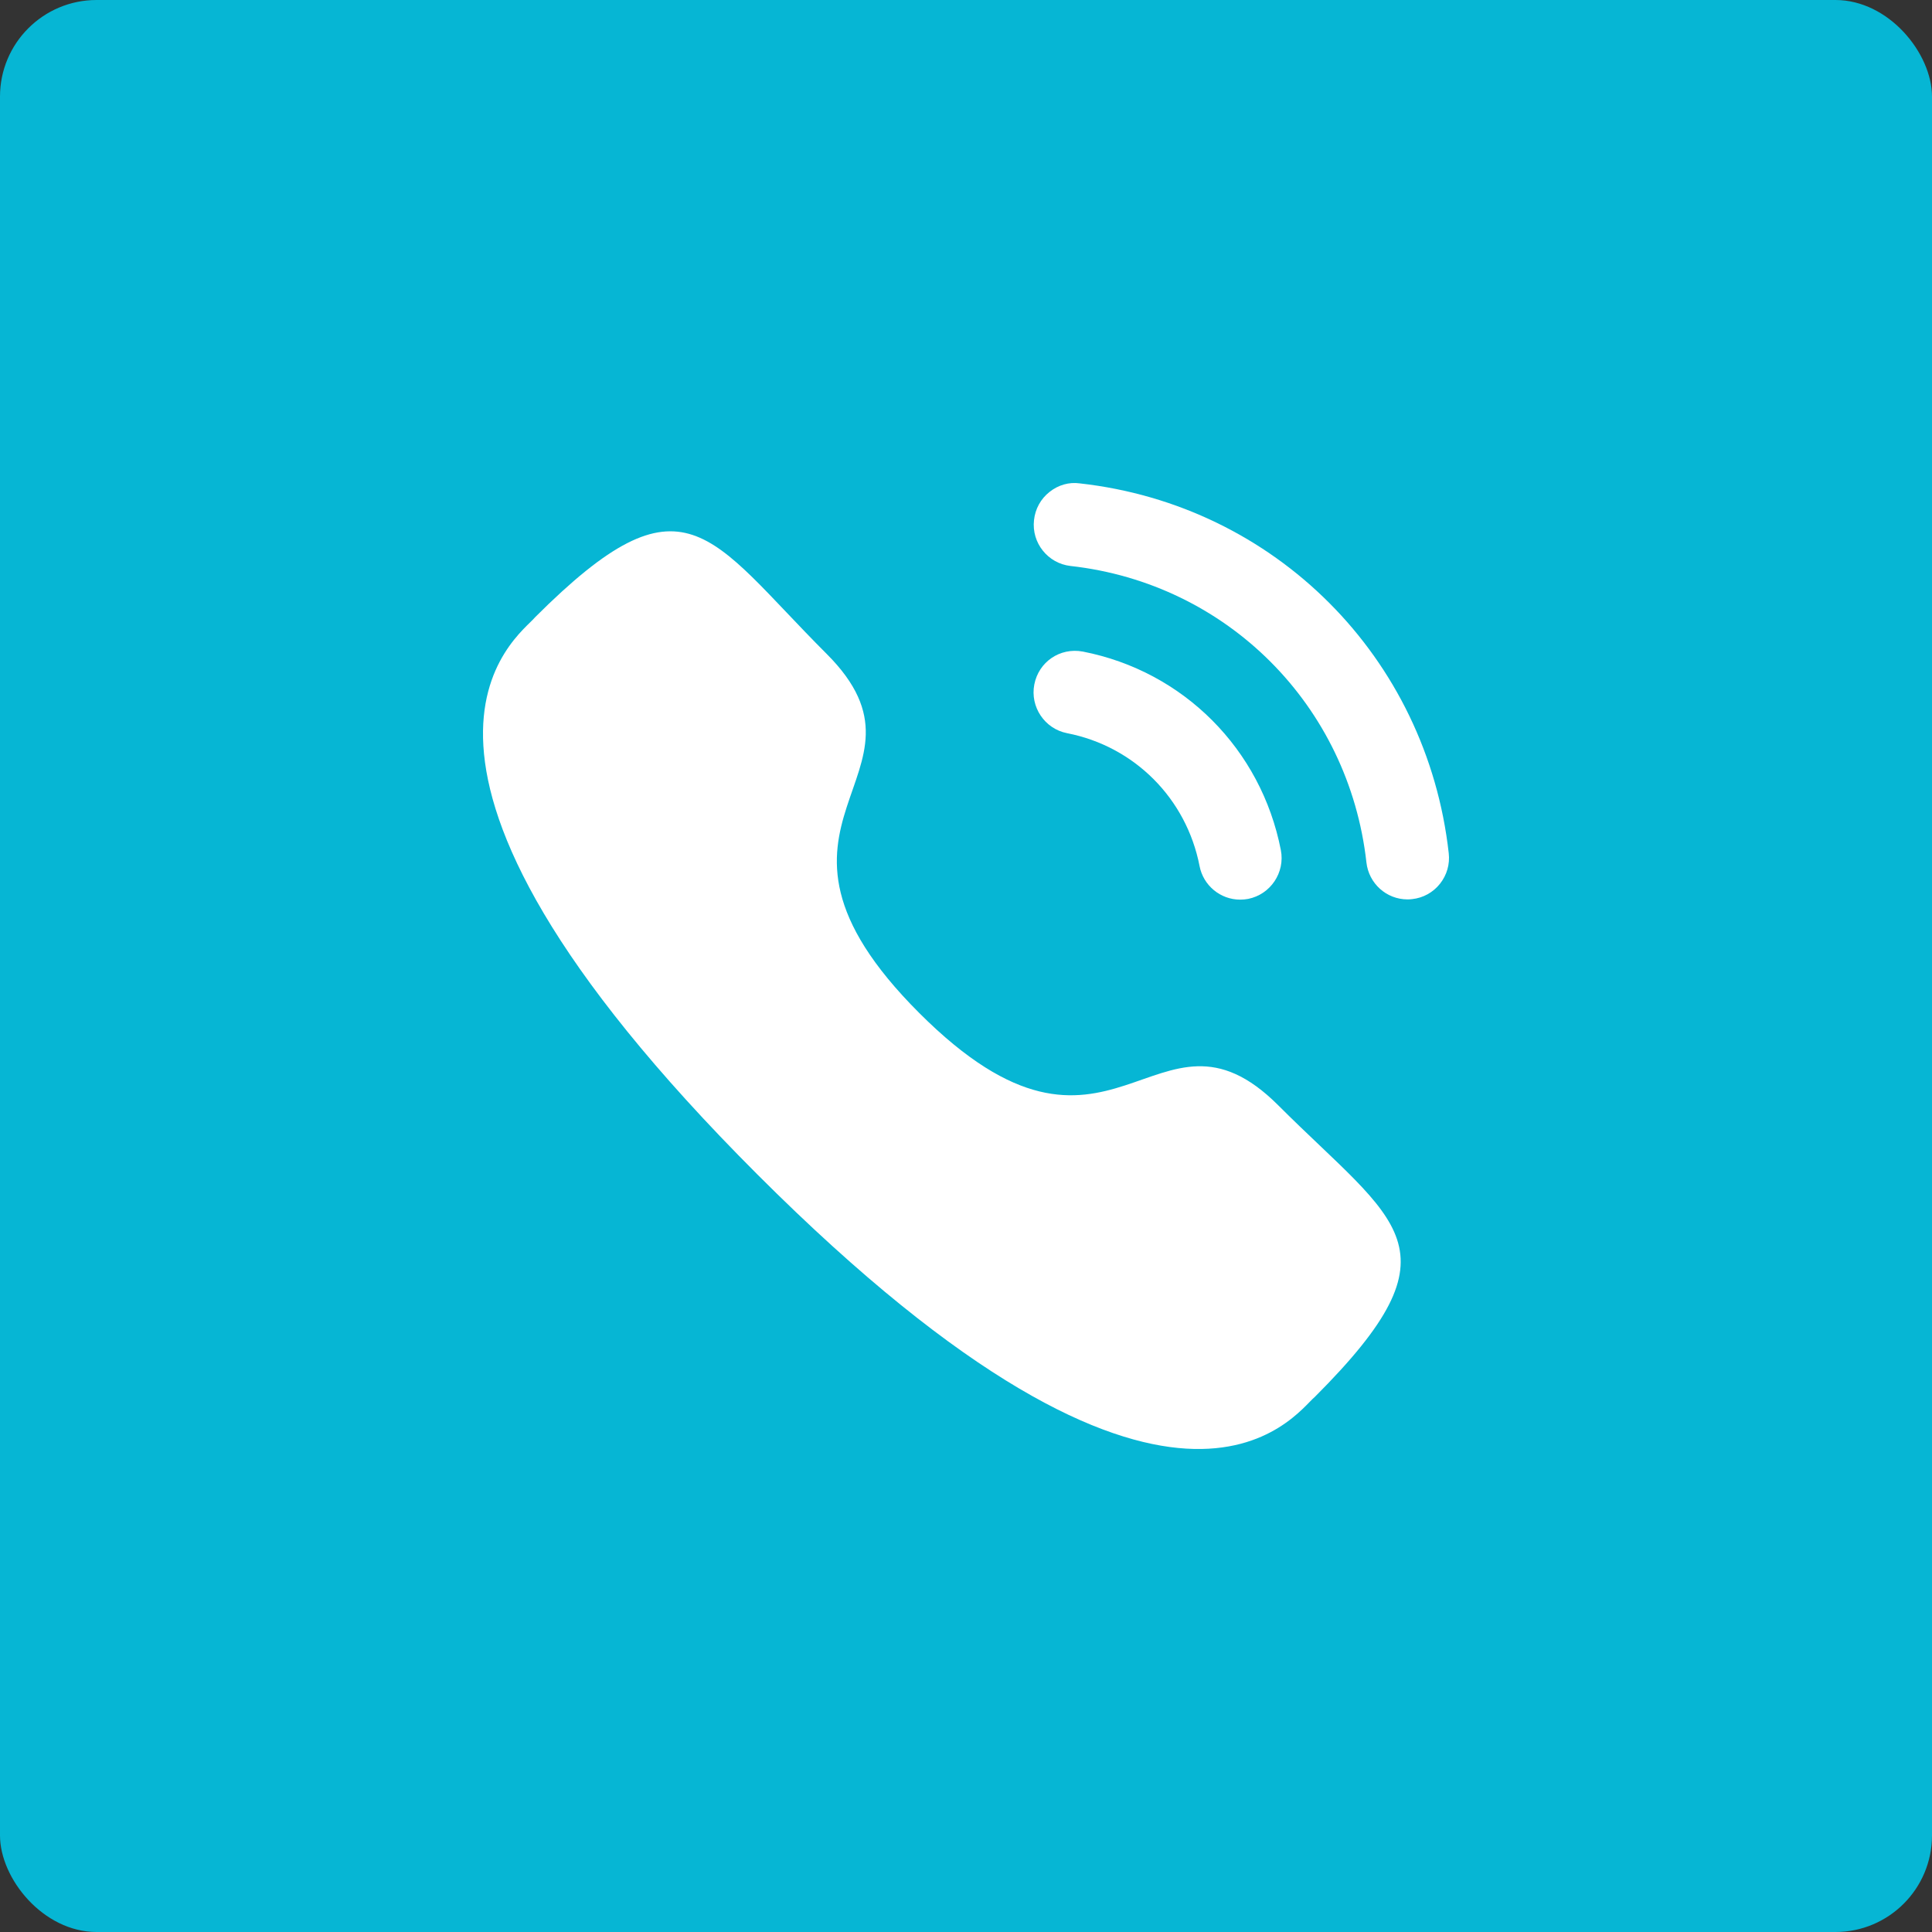
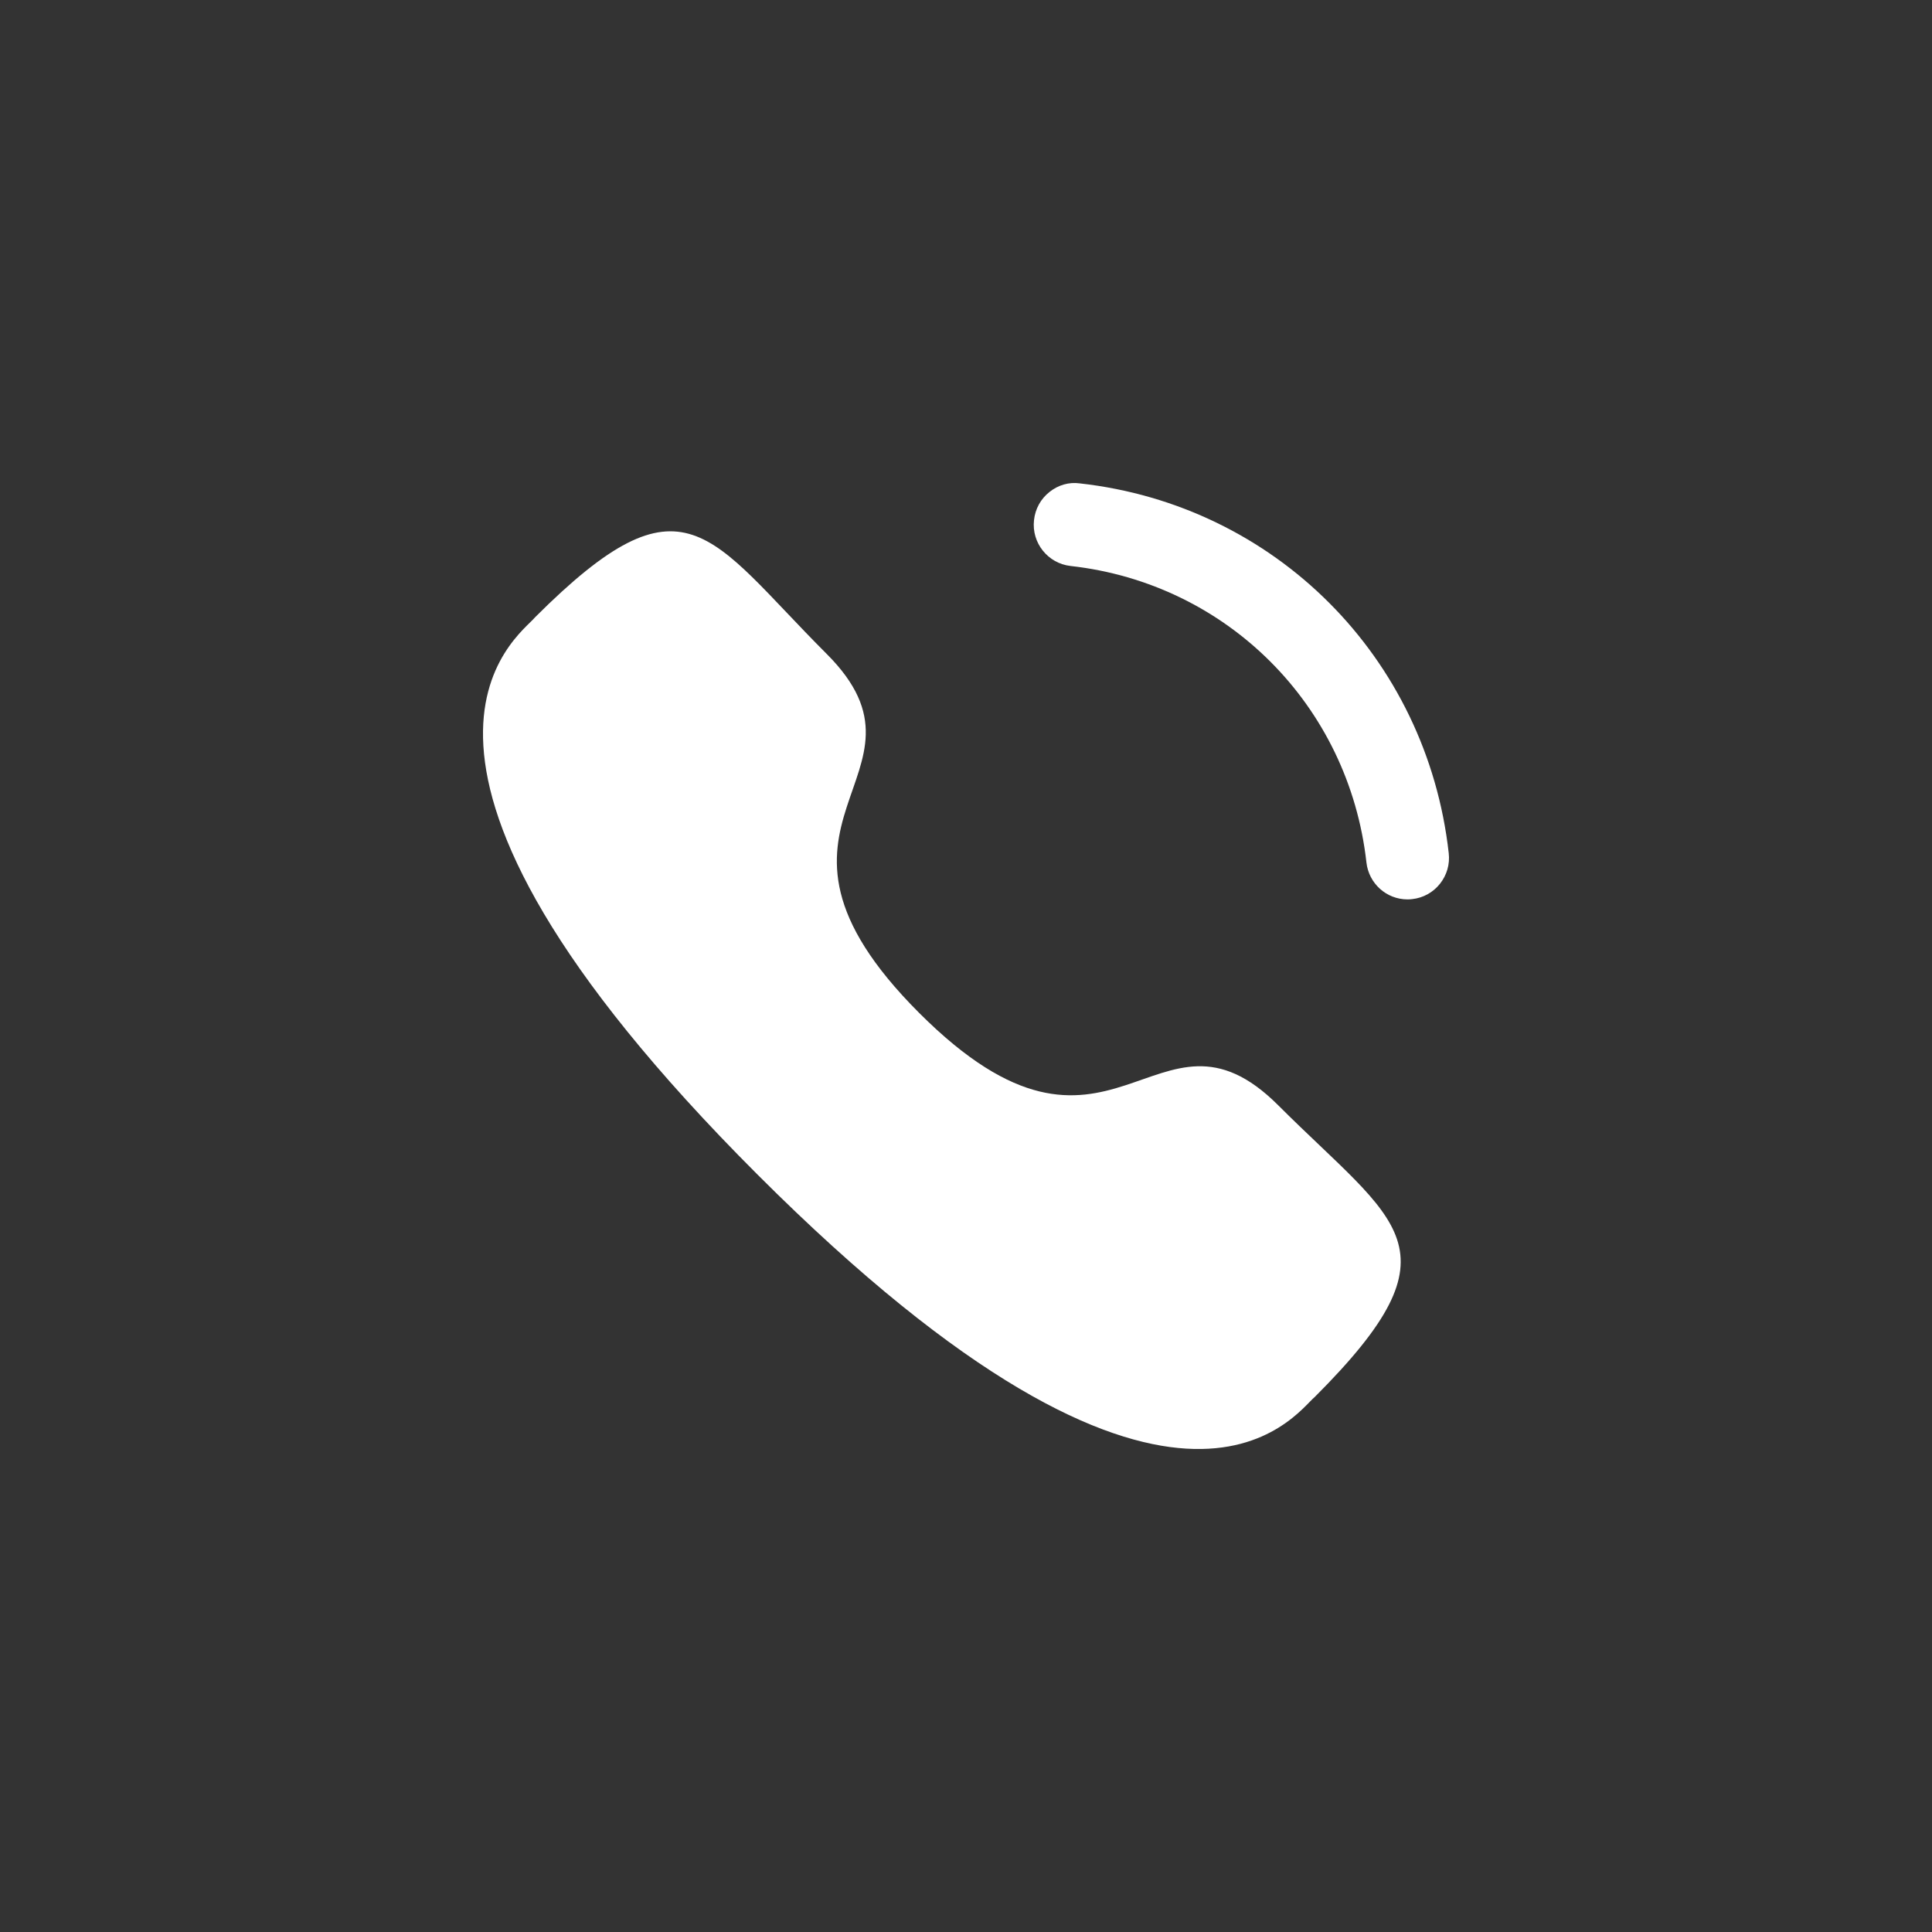
<svg xmlns="http://www.w3.org/2000/svg" width="80" height="80" viewBox="0 0 80 80" fill="none">
  <rect x="0" y="0" width="80" height="80" fill="#333333" stroke="none" />
-   <rect width="80" height="80" rx="4" fill="#06B6D4" />
-   <path d="M44.837 26.98C43.884 26.804 43.01 27.411 42.829 28.341C42.648 29.27 43.257 30.177 44.183 30.359C46.972 30.903 49.125 33.061 49.671 35.859V35.861C49.826 36.667 50.535 37.252 51.352 37.252C51.461 37.252 51.571 37.242 51.682 37.222C52.609 37.037 53.218 36.131 53.037 35.2C52.222 31.021 49.005 27.793 44.837 26.98Z" fill="white" />
  <path d="M44.712 20.016C44.266 19.952 43.818 20.084 43.461 20.368C43.095 20.655 42.866 21.071 42.816 21.537C42.71 22.478 43.389 23.33 44.33 23.436C50.813 24.159 55.852 29.209 56.581 35.713C56.679 36.584 57.41 37.242 58.282 37.242C58.348 37.242 58.412 37.238 58.477 37.23C58.933 37.18 59.34 36.954 59.627 36.594C59.911 36.235 60.041 35.787 59.989 35.329C59.081 27.215 52.801 20.917 44.712 20.016Z" fill="white" />
  <path fill-rule="evenodd" clip-rule="evenodd" d="M38.063 41.945C46.042 49.921 47.852 40.693 52.931 45.77C57.829 50.666 60.643 51.646 54.438 57.849C53.661 58.474 48.723 65.989 31.369 48.639C14.013 31.288 21.523 26.345 22.148 25.568C28.368 19.348 29.332 22.179 34.229 27.075C39.309 32.153 30.085 33.969 38.063 41.945Z" fill="white" />
</svg>